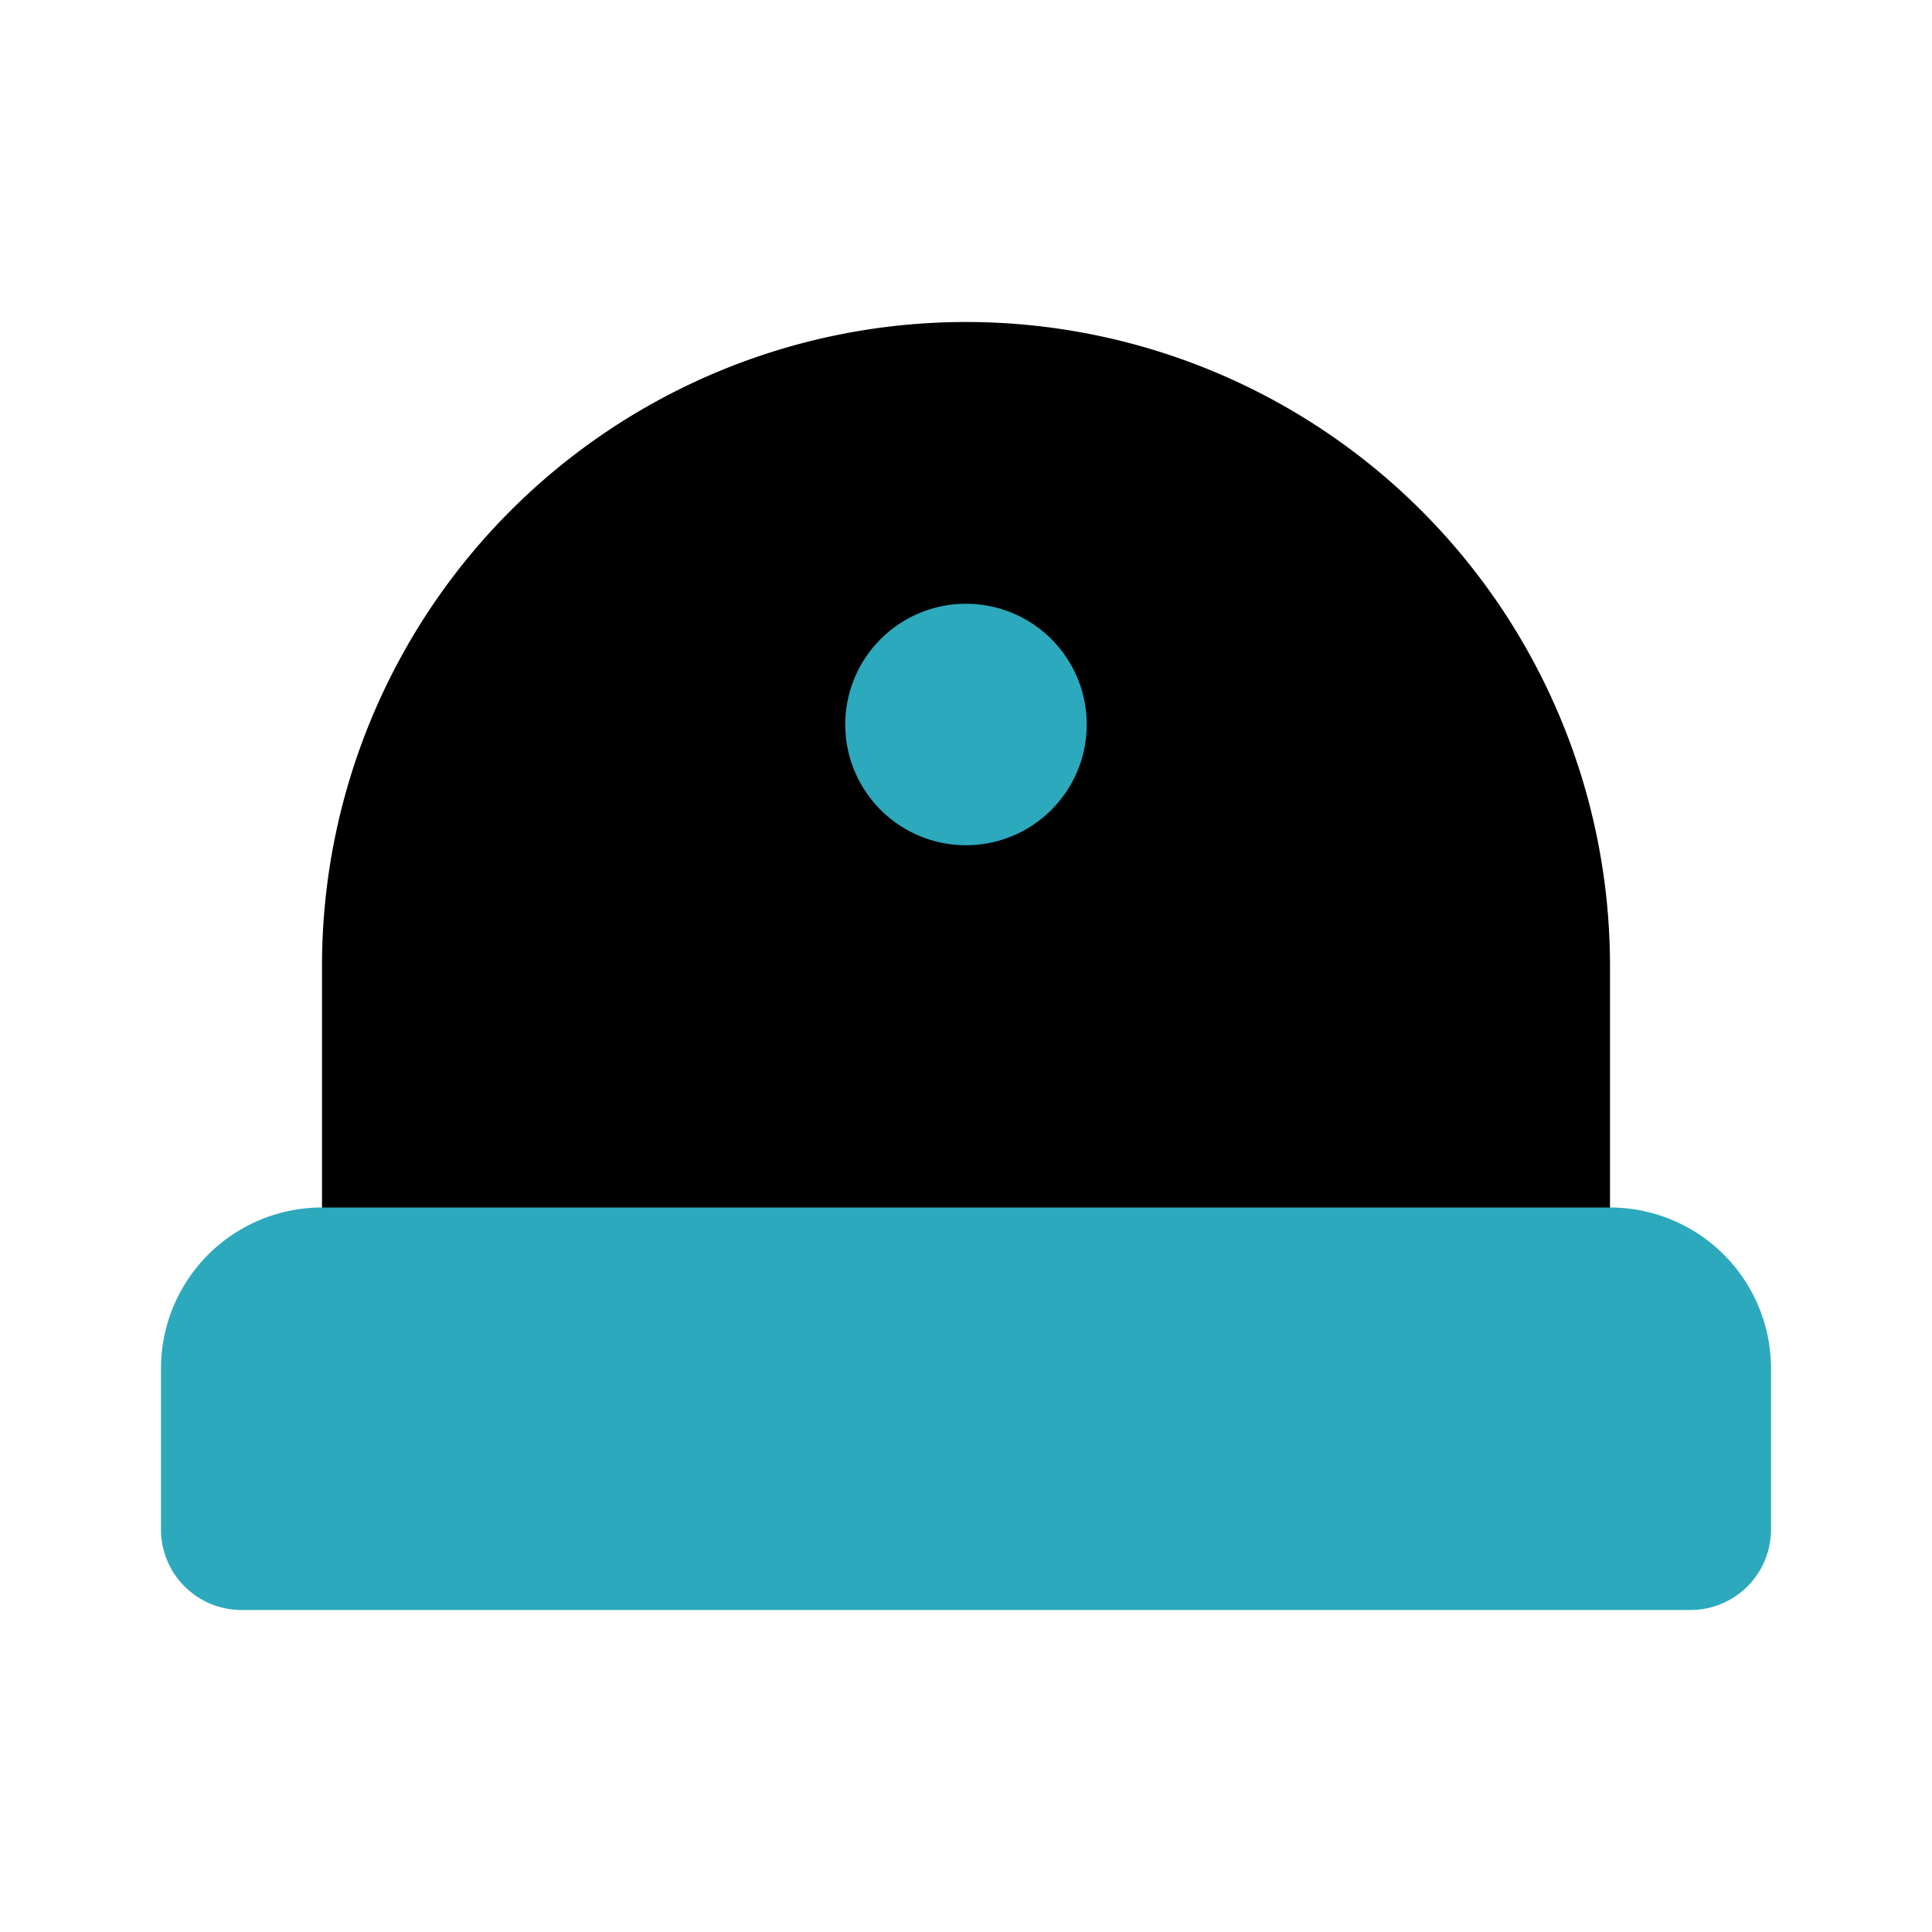
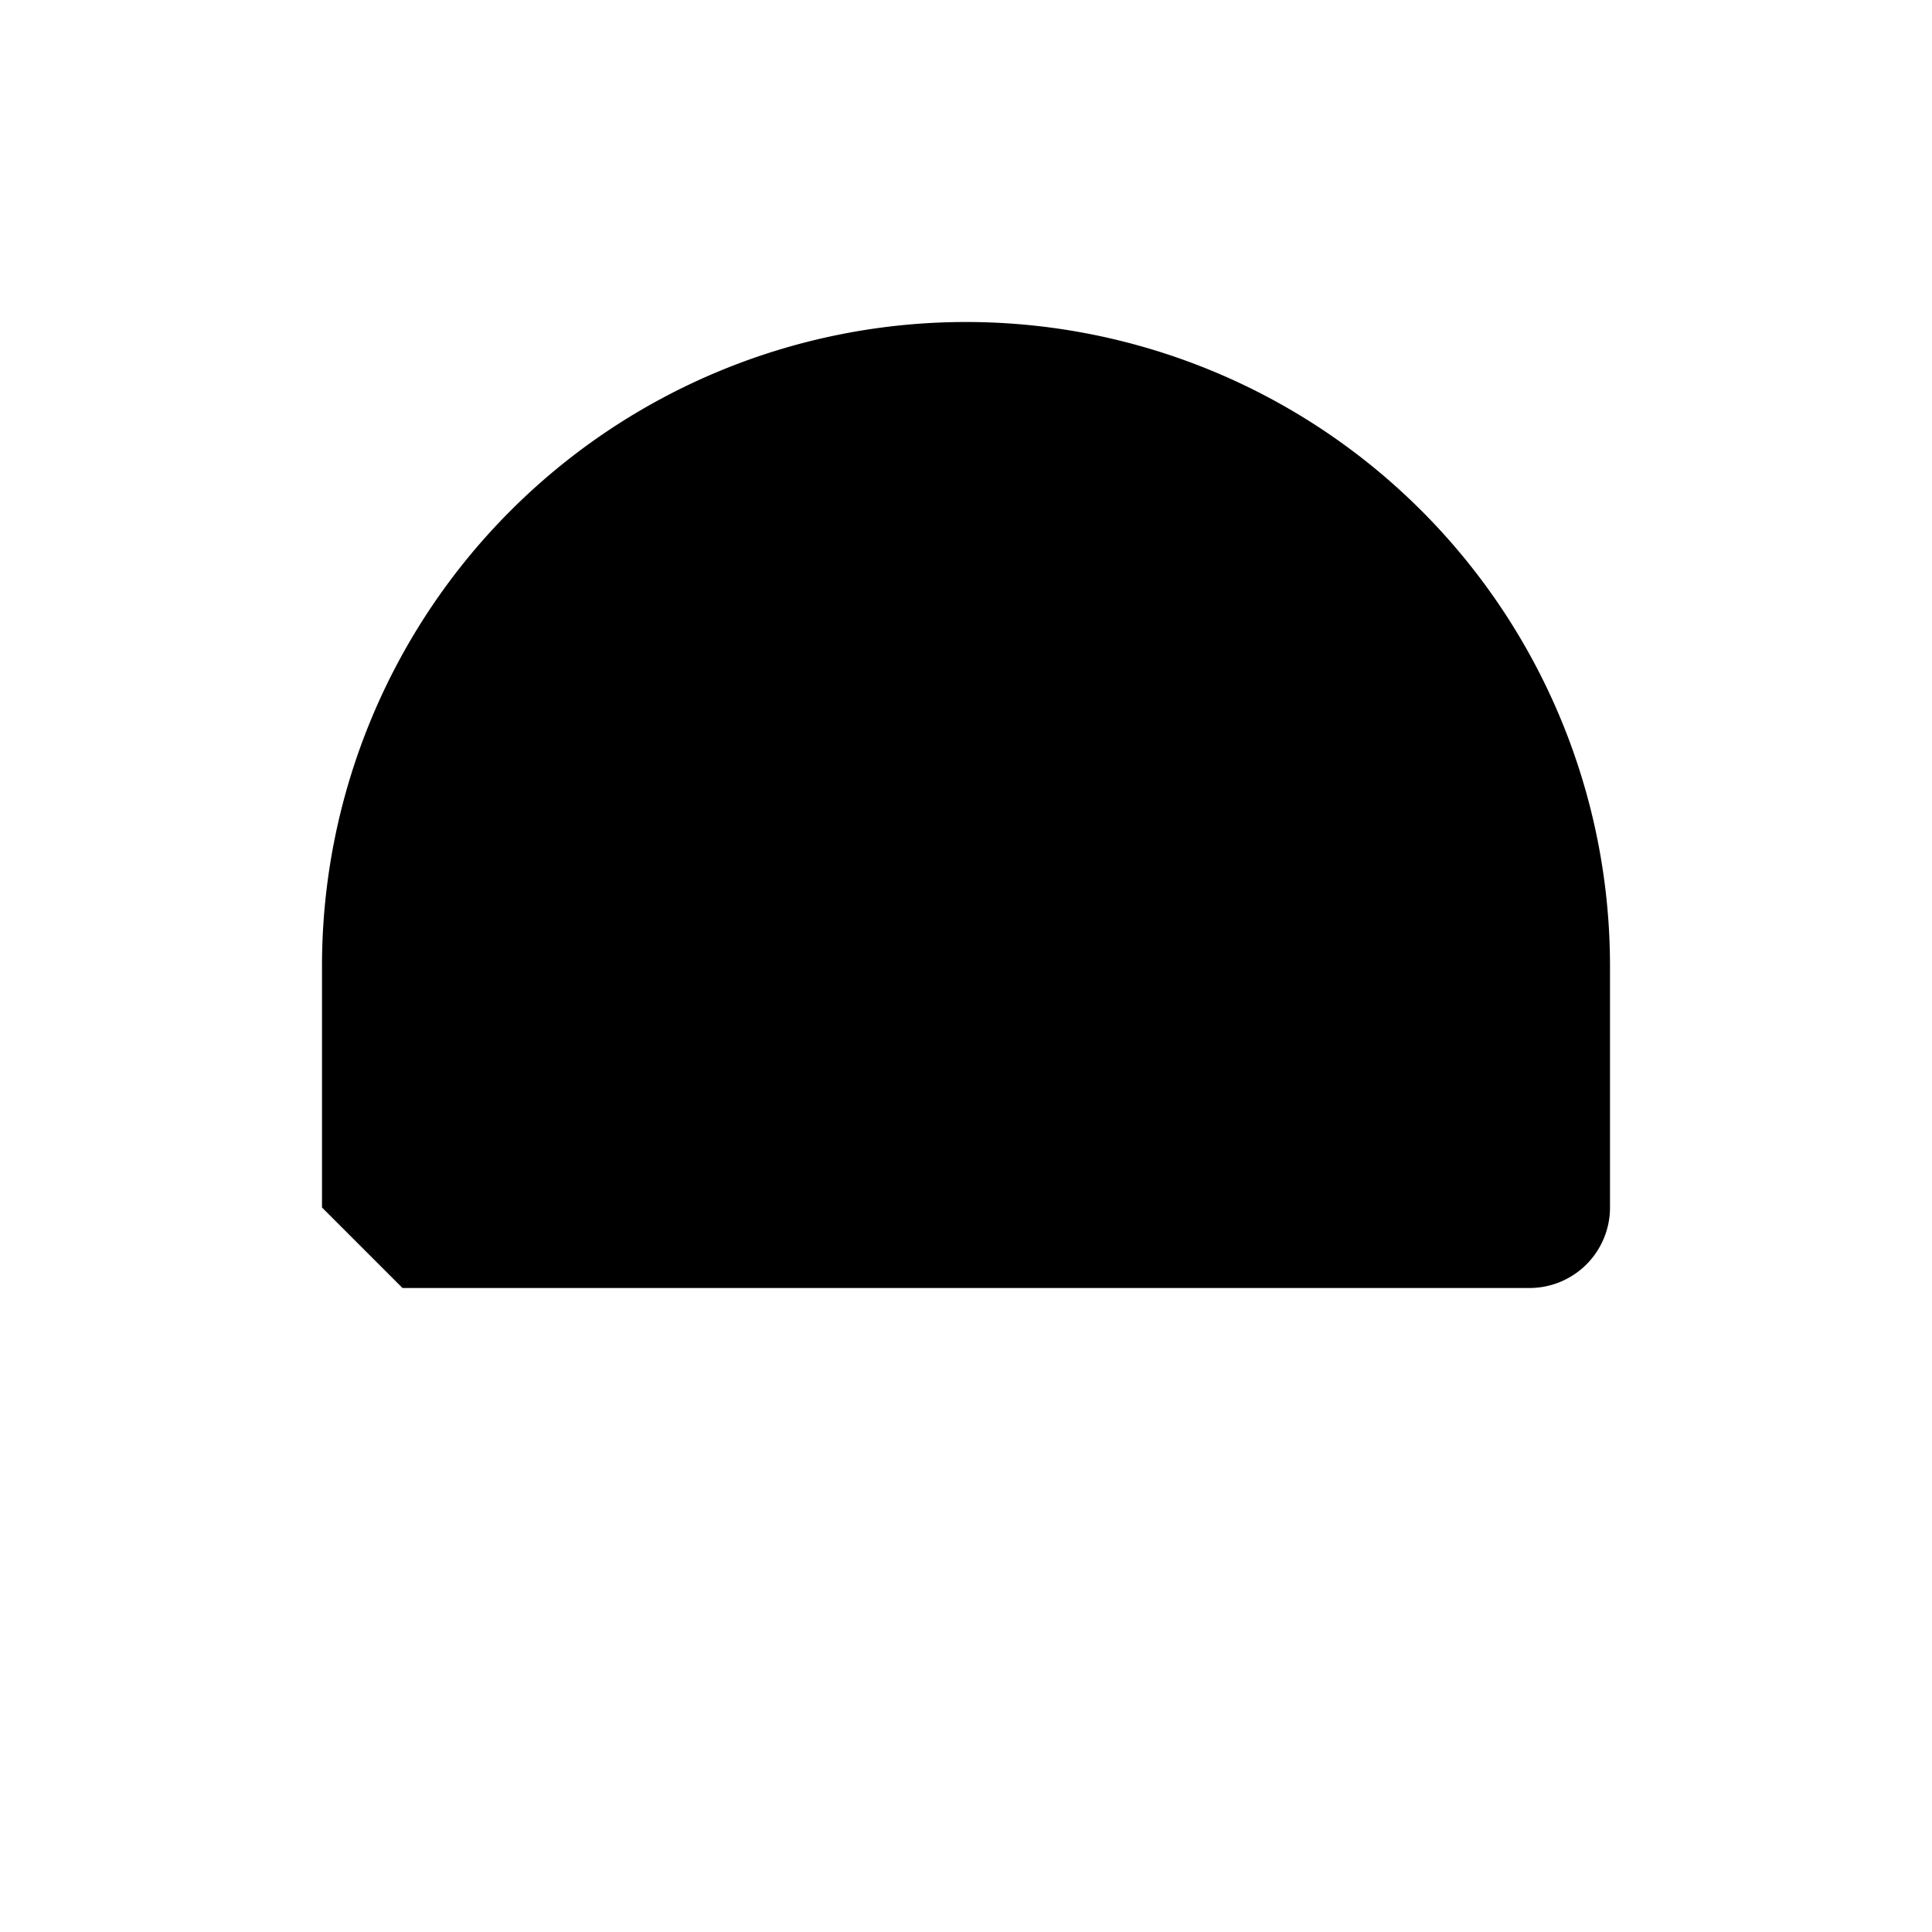
<svg xmlns="http://www.w3.org/2000/svg" fill="#000000" width="800px" height="800px" viewBox="0 0 24 24" id="cctv-top" data-name="Flat Color" class="icon flat-color">
-   <path id="primary" d="M5,16H19a1,1,0,0,0,1-1V12A8,8,0,0,0,4,12v3A1,1,0,0,0,5,16Z" style="fill: rgb(0, 0, 0);" />
-   <path id="secondary" d="M2,19V17a2,2,0,0,1,2-2H20a2,2,0,0,1,2,2v2a1,1,0,0,1-1,1H3A1,1,0,0,1,2,19Zm10-8.5A1.5,1.5,0,1,0,10.5,9,1.5,1.5,0,0,0,12,10.5Z" style="fill: rgb(44, 169, 188);" />
+   <path id="primary" d="M5,16H19a1,1,0,0,0,1-1V12A8,8,0,0,0,4,12v3Z" style="fill: rgb(0, 0, 0);" />
</svg>